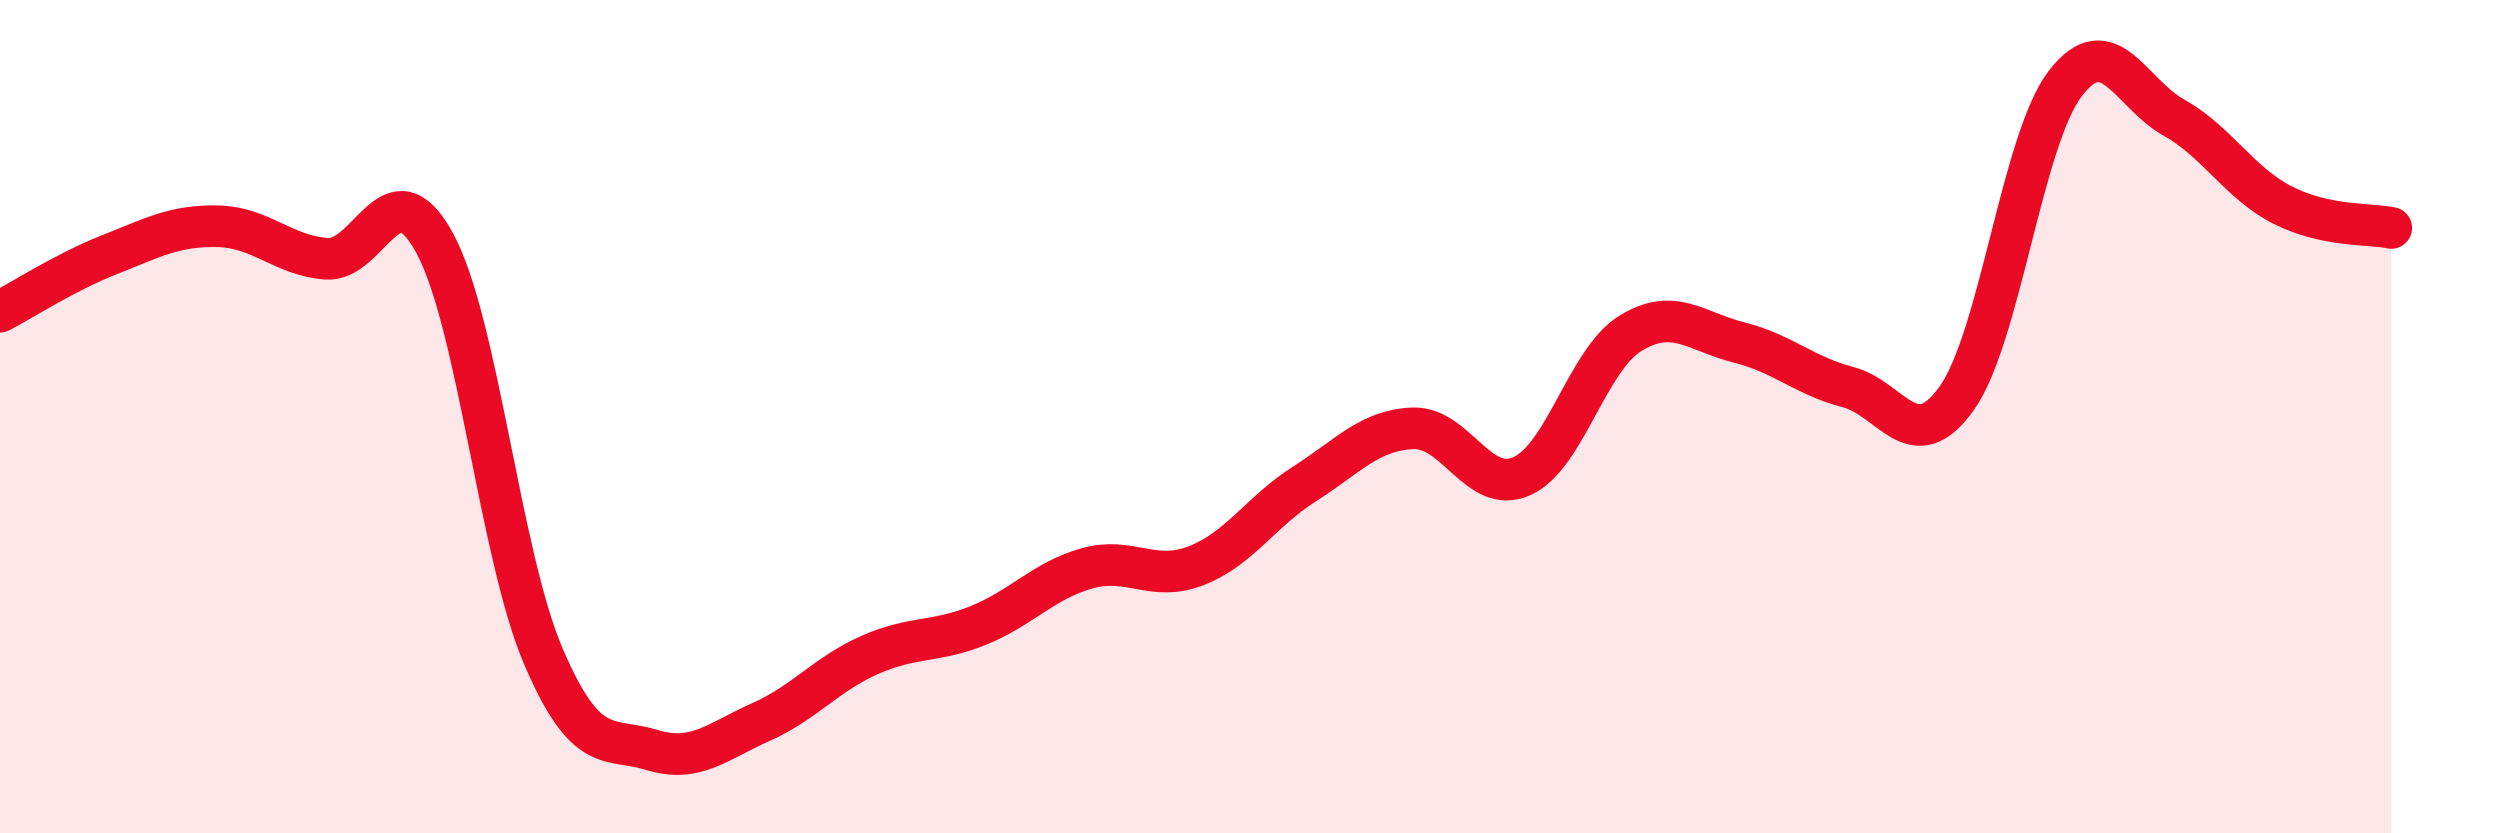
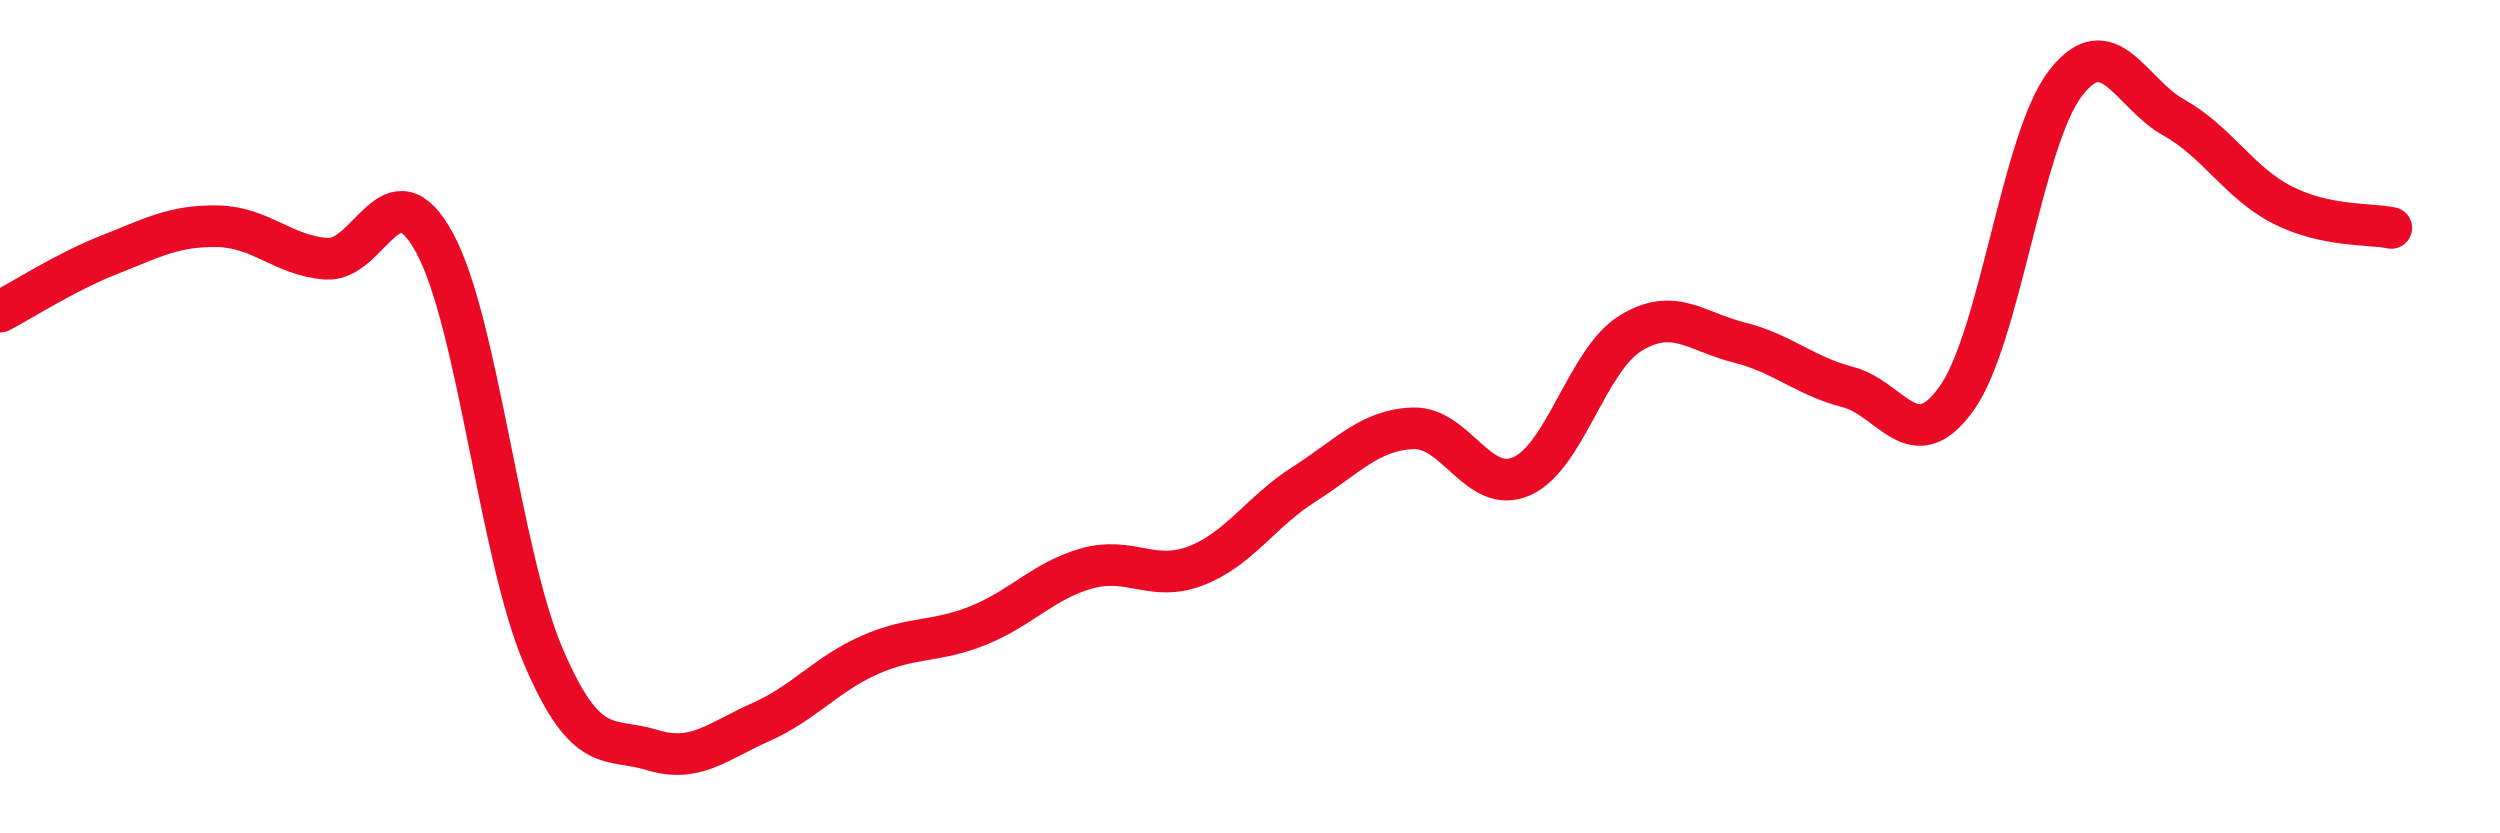
<svg xmlns="http://www.w3.org/2000/svg" width="60" height="20" viewBox="0 0 60 20">
-   <path d="M 0,7.48 C 0.52,7.21 1.57,6.53 2.61,6.12 C 3.65,5.71 4.18,5.41 5.22,5.43 C 6.26,5.45 6.79,6.13 7.83,6.21 C 8.87,6.29 9.39,3.92 10.43,5.83 C 11.47,7.74 12,13.32 13.04,15.75 C 14.08,18.18 14.61,17.68 15.65,18 C 16.69,18.32 17.22,17.79 18.26,17.33 C 19.3,16.87 19.83,16.18 20.87,15.72 C 21.91,15.26 22.44,15.43 23.48,15.01 C 24.52,14.59 25.05,13.93 26.09,13.64 C 27.13,13.35 27.66,13.98 28.7,13.58 C 29.74,13.18 30.26,12.28 31.3,11.62 C 32.34,10.96 32.87,10.32 33.91,10.28 C 34.95,10.24 35.48,11.89 36.52,11.43 C 37.56,10.97 38.09,8.64 39.13,8 C 40.17,7.36 40.7,7.96 41.74,8.22 C 42.78,8.48 43.31,9.02 44.35,9.29 C 45.39,9.56 45.92,11.02 46.96,9.56 C 48,8.1 48.53,3.35 49.57,2 C 50.61,0.65 51.13,2.24 52.17,2.82 C 53.21,3.4 53.74,4.39 54.78,4.92 C 55.82,5.45 56.87,5.36 57.39,5.47L57.39 20L0 20Z" fill="#EB0A25" opacity="0.1" stroke-linecap="round" stroke-linejoin="round" />
  <path d="M 0,7.48 C 0.52,7.21 1.57,6.53 2.61,6.12 C 3.65,5.71 4.18,5.41 5.22,5.43 C 6.26,5.45 6.79,6.13 7.83,6.21 C 8.87,6.29 9.39,3.92 10.43,5.83 C 11.47,7.74 12,13.32 13.04,15.75 C 14.08,18.18 14.61,17.68 15.65,18 C 16.69,18.32 17.22,17.79 18.26,17.33 C 19.3,16.87 19.83,16.18 20.87,15.72 C 21.91,15.26 22.44,15.43 23.48,15.01 C 24.52,14.59 25.05,13.93 26.09,13.64 C 27.13,13.35 27.66,13.98 28.7,13.58 C 29.74,13.18 30.26,12.28 31.3,11.62 C 32.34,10.96 32.87,10.32 33.91,10.28 C 34.95,10.24 35.48,11.89 36.52,11.43 C 37.56,10.97 38.09,8.64 39.13,8 C 40.17,7.36 40.7,7.96 41.74,8.22 C 42.78,8.48 43.31,9.02 44.35,9.29 C 45.39,9.56 45.92,11.02 46.96,9.56 C 48,8.1 48.53,3.35 49.57,2 C 50.61,0.65 51.13,2.24 52.17,2.82 C 53.21,3.4 53.74,4.39 54.78,4.92 C 55.82,5.45 56.87,5.36 57.39,5.47" stroke="#EB0A25" stroke-width="1" fill="none" stroke-linecap="round" stroke-linejoin="round" />
</svg>